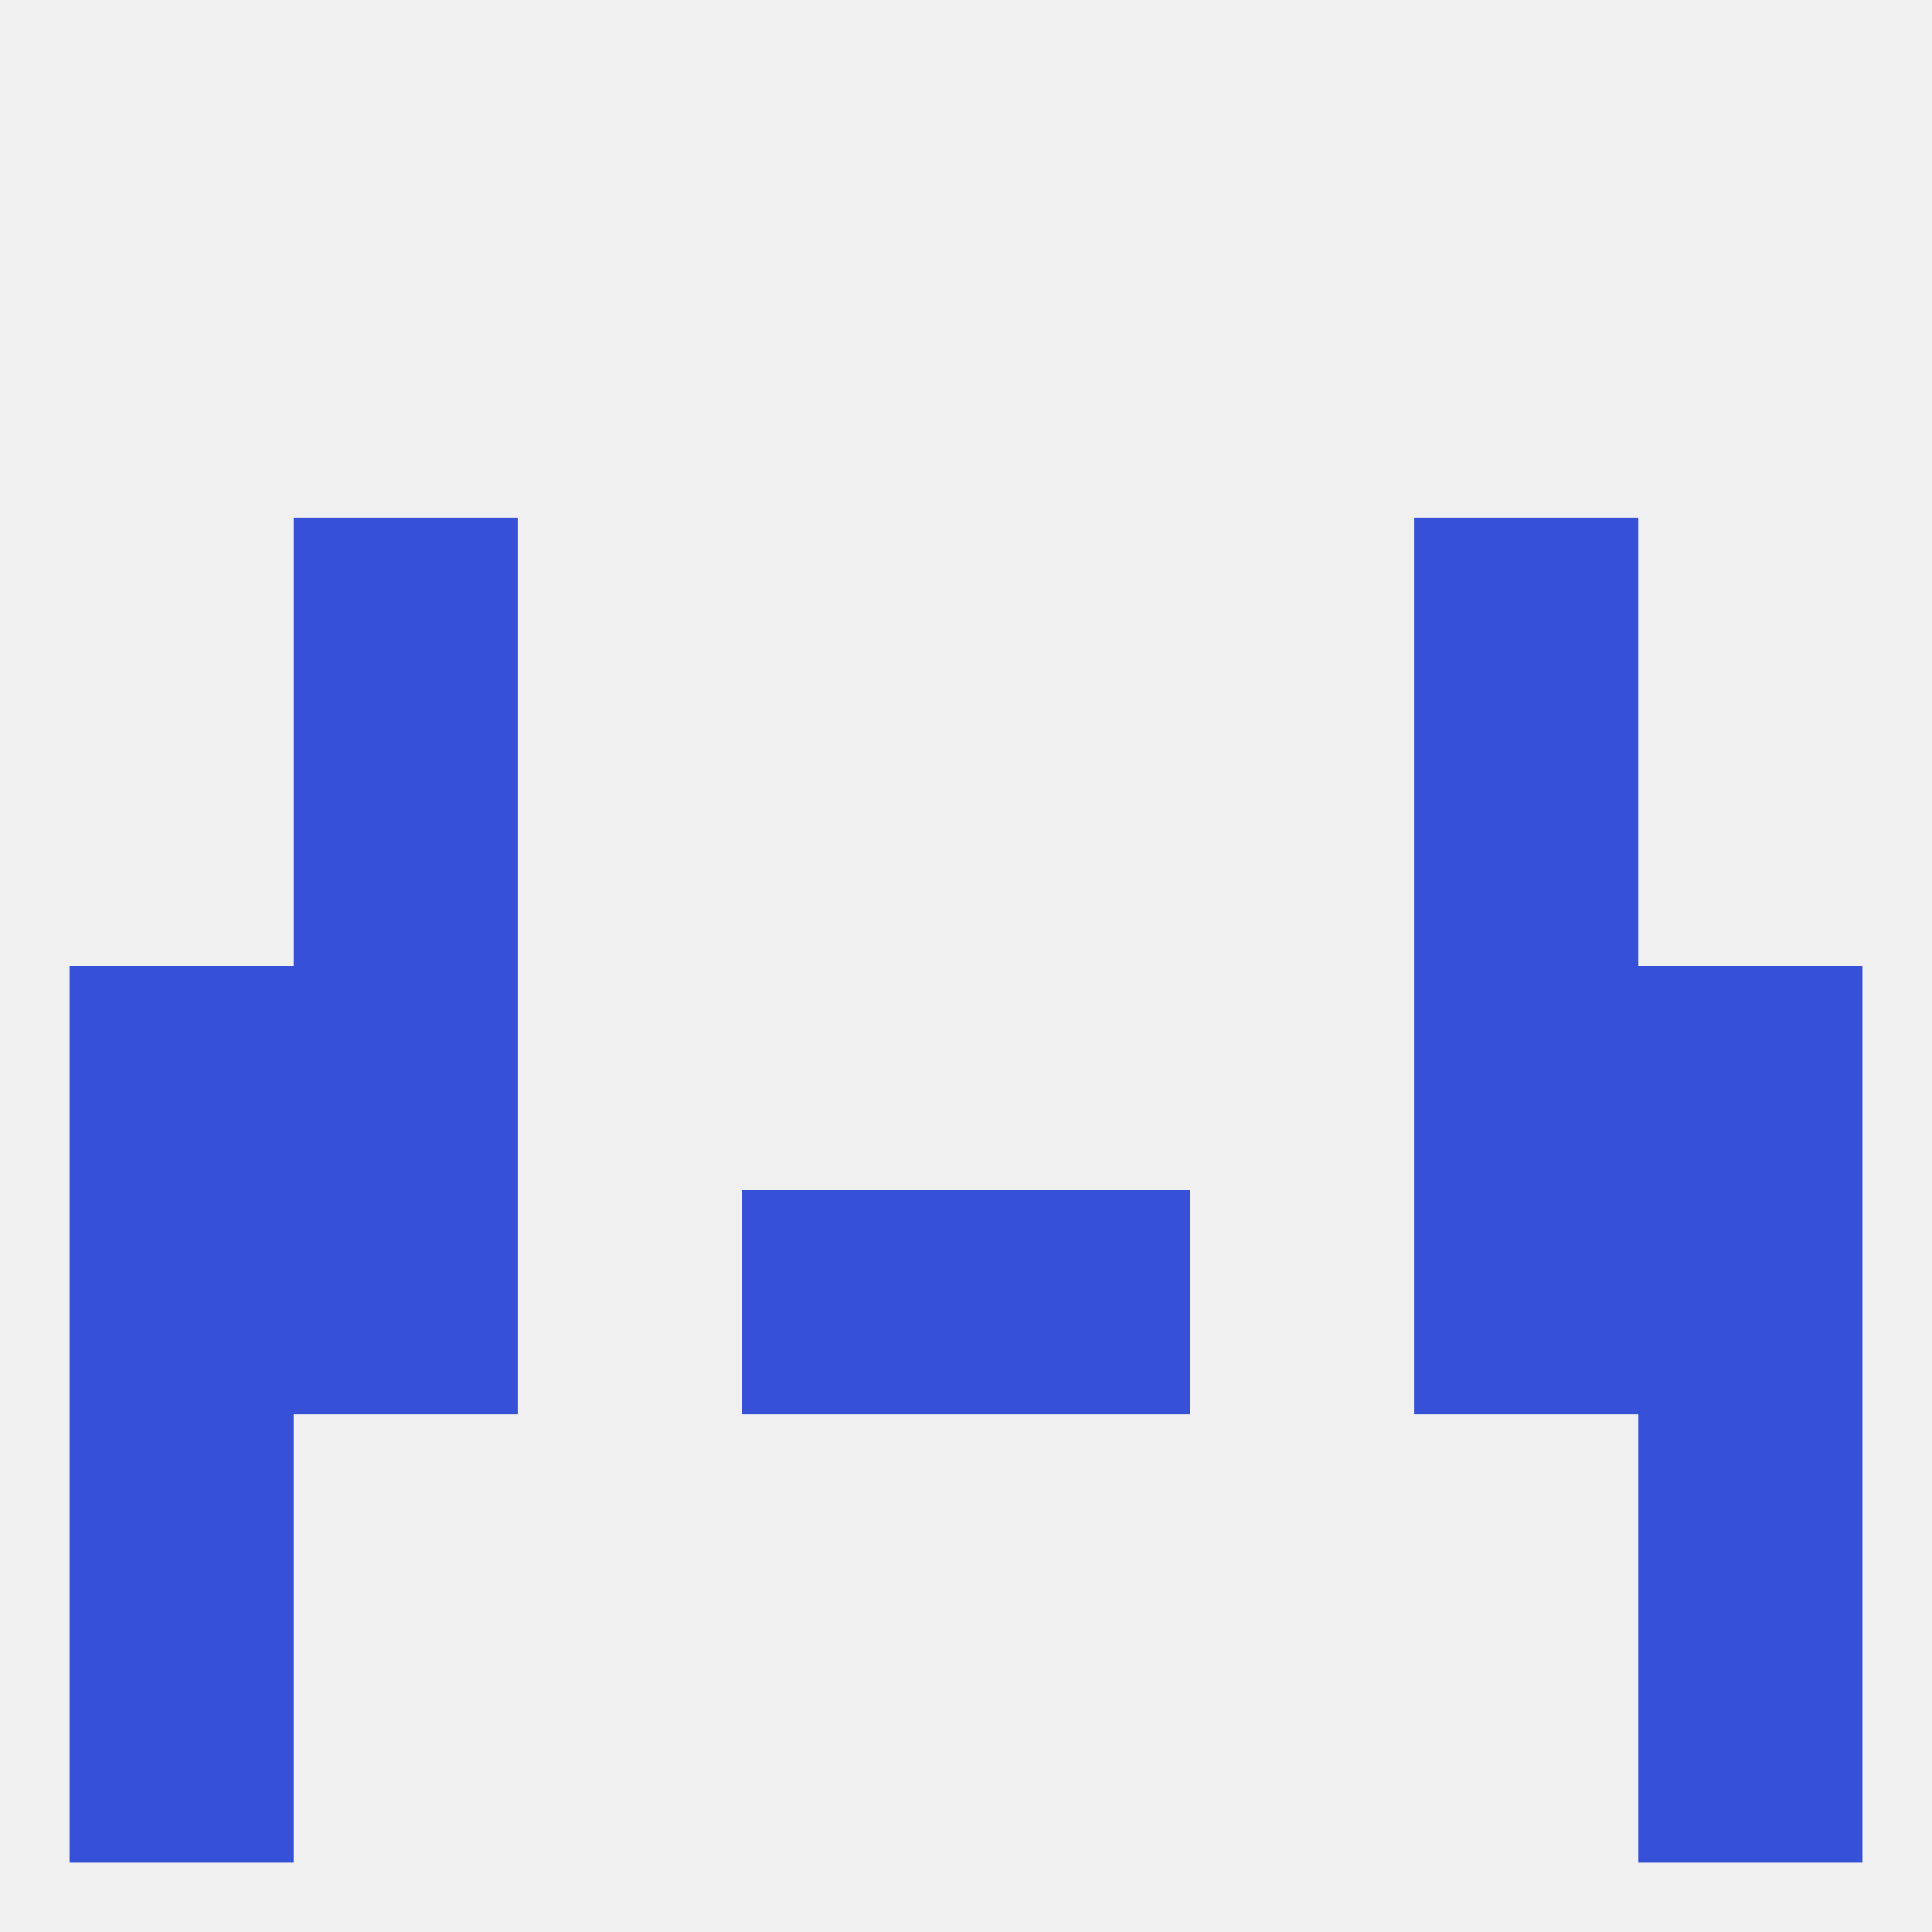
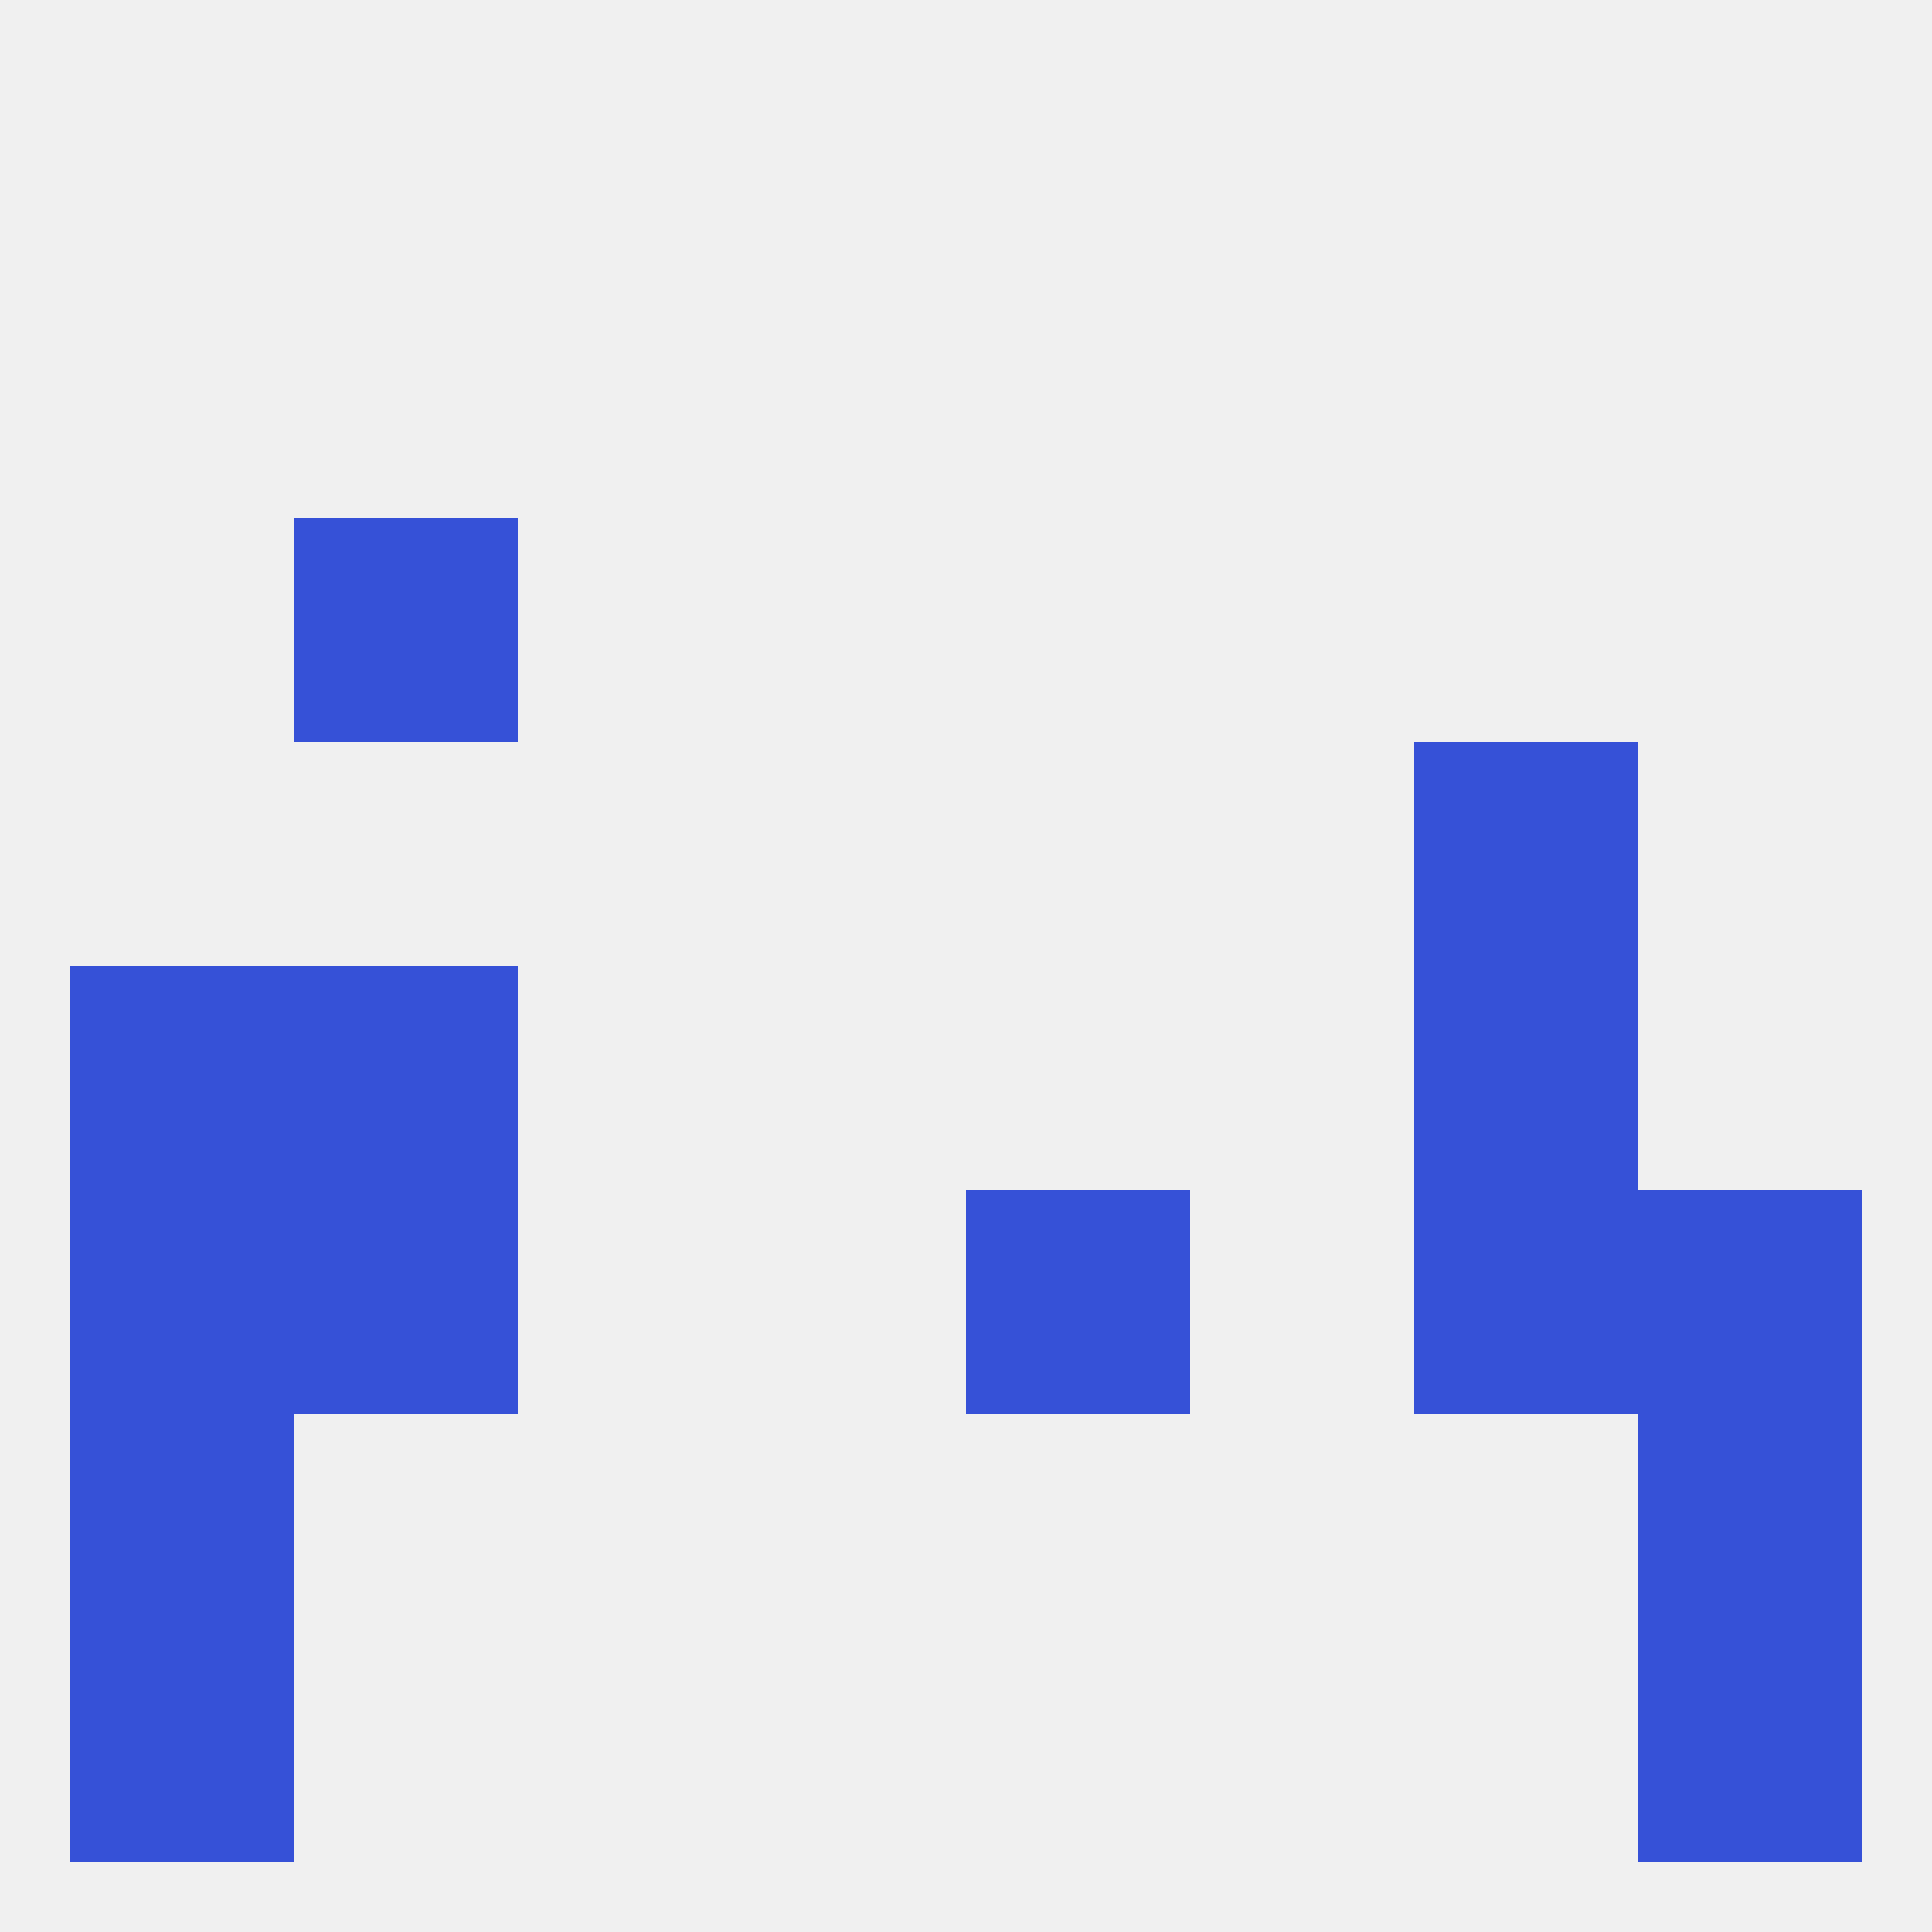
<svg xmlns="http://www.w3.org/2000/svg" version="1.1" baseprofile="full" width="250" height="250" viewBox="0 0 250 250">
  <rect width="100%" height="100%" fill="rgba(240,240,240,255)" />
-   <rect x="96" y="154" width="29" height="29" fill="rgba(54,81,215,255)" />
  <rect x="125" y="154" width="29" height="29" fill="rgba(54,81,215,255)" />
  <rect x="9" y="154" width="29" height="29" fill="rgba(54,81,215,255)" />
  <rect x="212" y="154" width="29" height="29" fill="rgba(54,81,215,255)" />
  <rect x="38" y="154" width="29" height="29" fill="rgba(54,81,215,255)" />
  <rect x="183" y="154" width="29" height="29" fill="rgba(54,81,215,255)" />
  <rect x="9" y="212" width="29" height="29" fill="rgba(54,81,215,255)" />
  <rect x="212" y="212" width="29" height="29" fill="rgba(54,81,215,255)" />
  <rect x="9" y="183" width="29" height="29" fill="rgba(54,81,215,255)" />
  <rect x="212" y="183" width="29" height="29" fill="rgba(54,81,215,255)" />
  <rect x="38" y="67" width="29" height="29" fill="rgba(54,81,215,255)" />
-   <rect x="183" y="67" width="29" height="29" fill="rgba(54,81,215,255)" />
  <rect x="38" y="125" width="29" height="29" fill="rgba(54,81,215,255)" />
  <rect x="183" y="125" width="29" height="29" fill="rgba(54,81,215,255)" />
  <rect x="9" y="125" width="29" height="29" fill="rgba(54,81,215,255)" />
-   <rect x="212" y="125" width="29" height="29" fill="rgba(54,81,215,255)" />
-   <rect x="38" y="96" width="29" height="29" fill="rgba(54,81,215,255)" />
  <rect x="183" y="96" width="29" height="29" fill="rgba(54,81,215,255)" />
</svg>